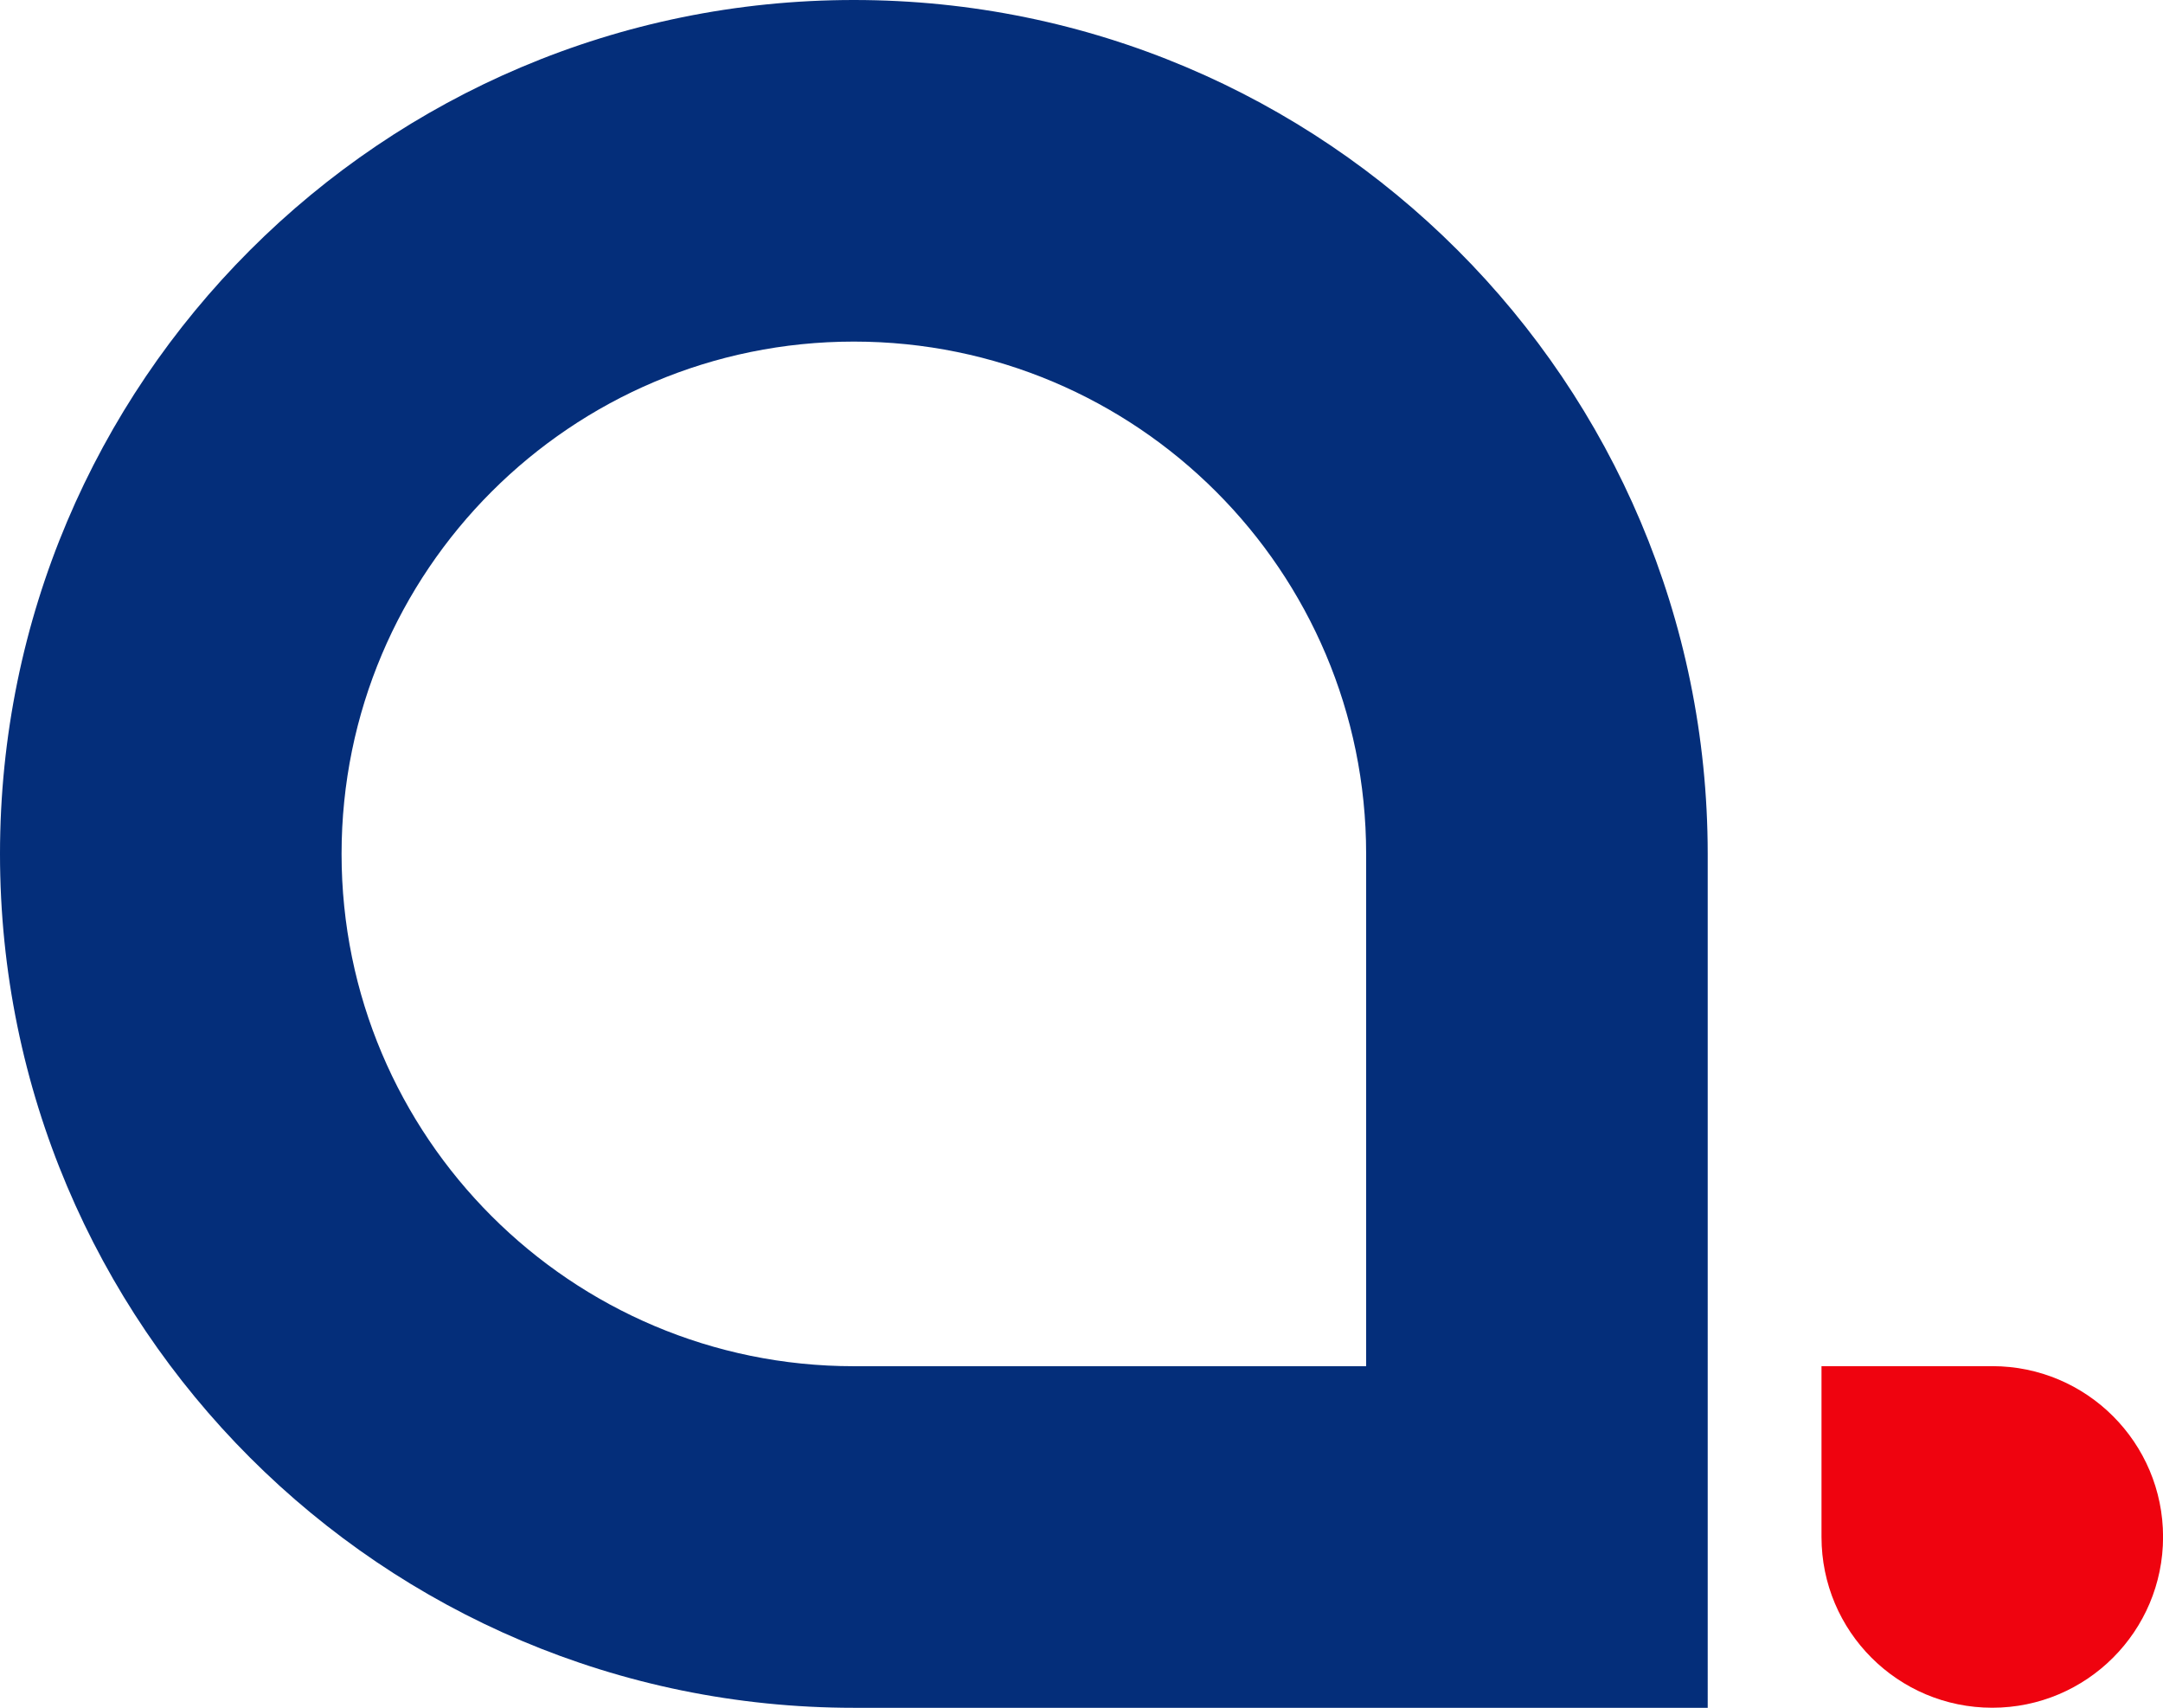
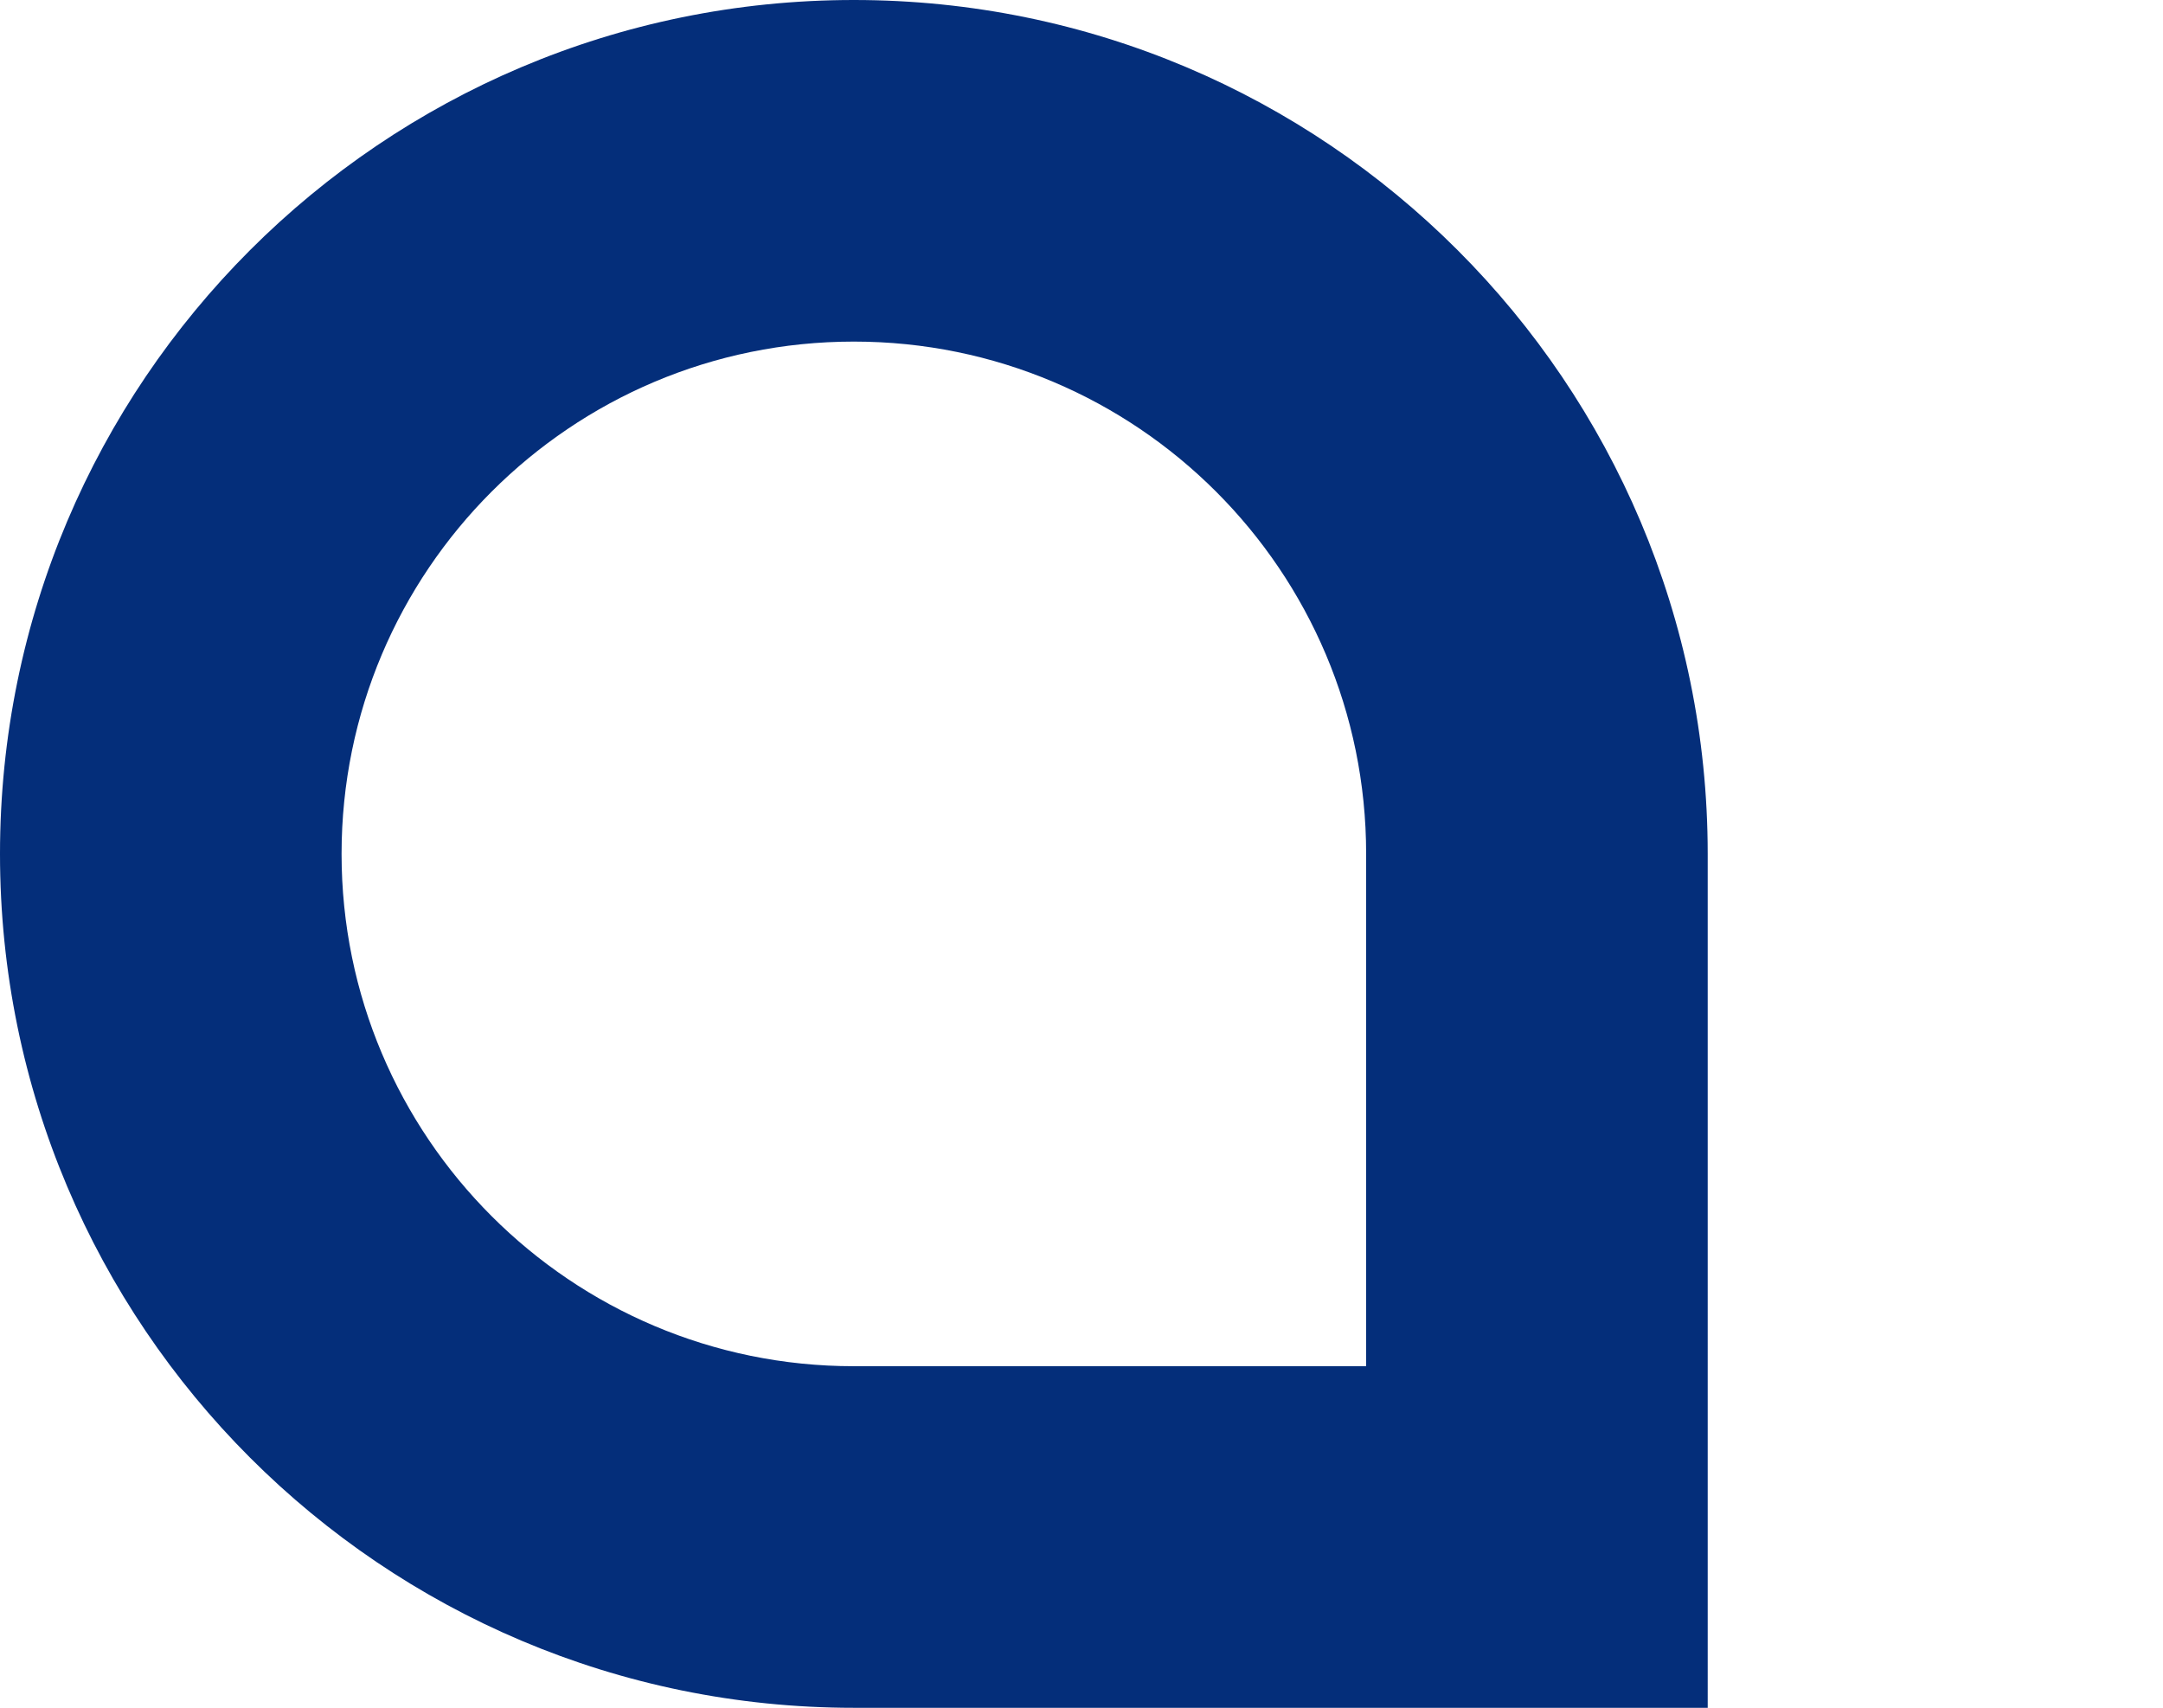
<svg xmlns="http://www.w3.org/2000/svg" data-bbox="0 0 336.27 265.48" viewBox="0 0 336.26 265.47" data-type="color">
  <g>
    <path d="M132.74 0C59.43 0 0 59.43 0 132.74s59.43 132.74 132.74 132.74h132.74V132.74C265.47 59.43 206.04 0 132.74 0m79.64 212.38h-79.64c-43.98 0-79.64-35.66-79.64-79.64S88.76 53.1 132.74 53.1s79.64 35.66 79.64 79.64z" fill="#042e7a" data-color="1" />
-     <path d="M309.72 265.47c14.66 0 26.55-11.89 26.55-26.55s-11.89-26.55-26.55-26.55h-26.55v26.55c0 14.67 11.88 26.55 26.55 26.55" fill="#ef030f" data-color="2" />
  </g>
</svg>